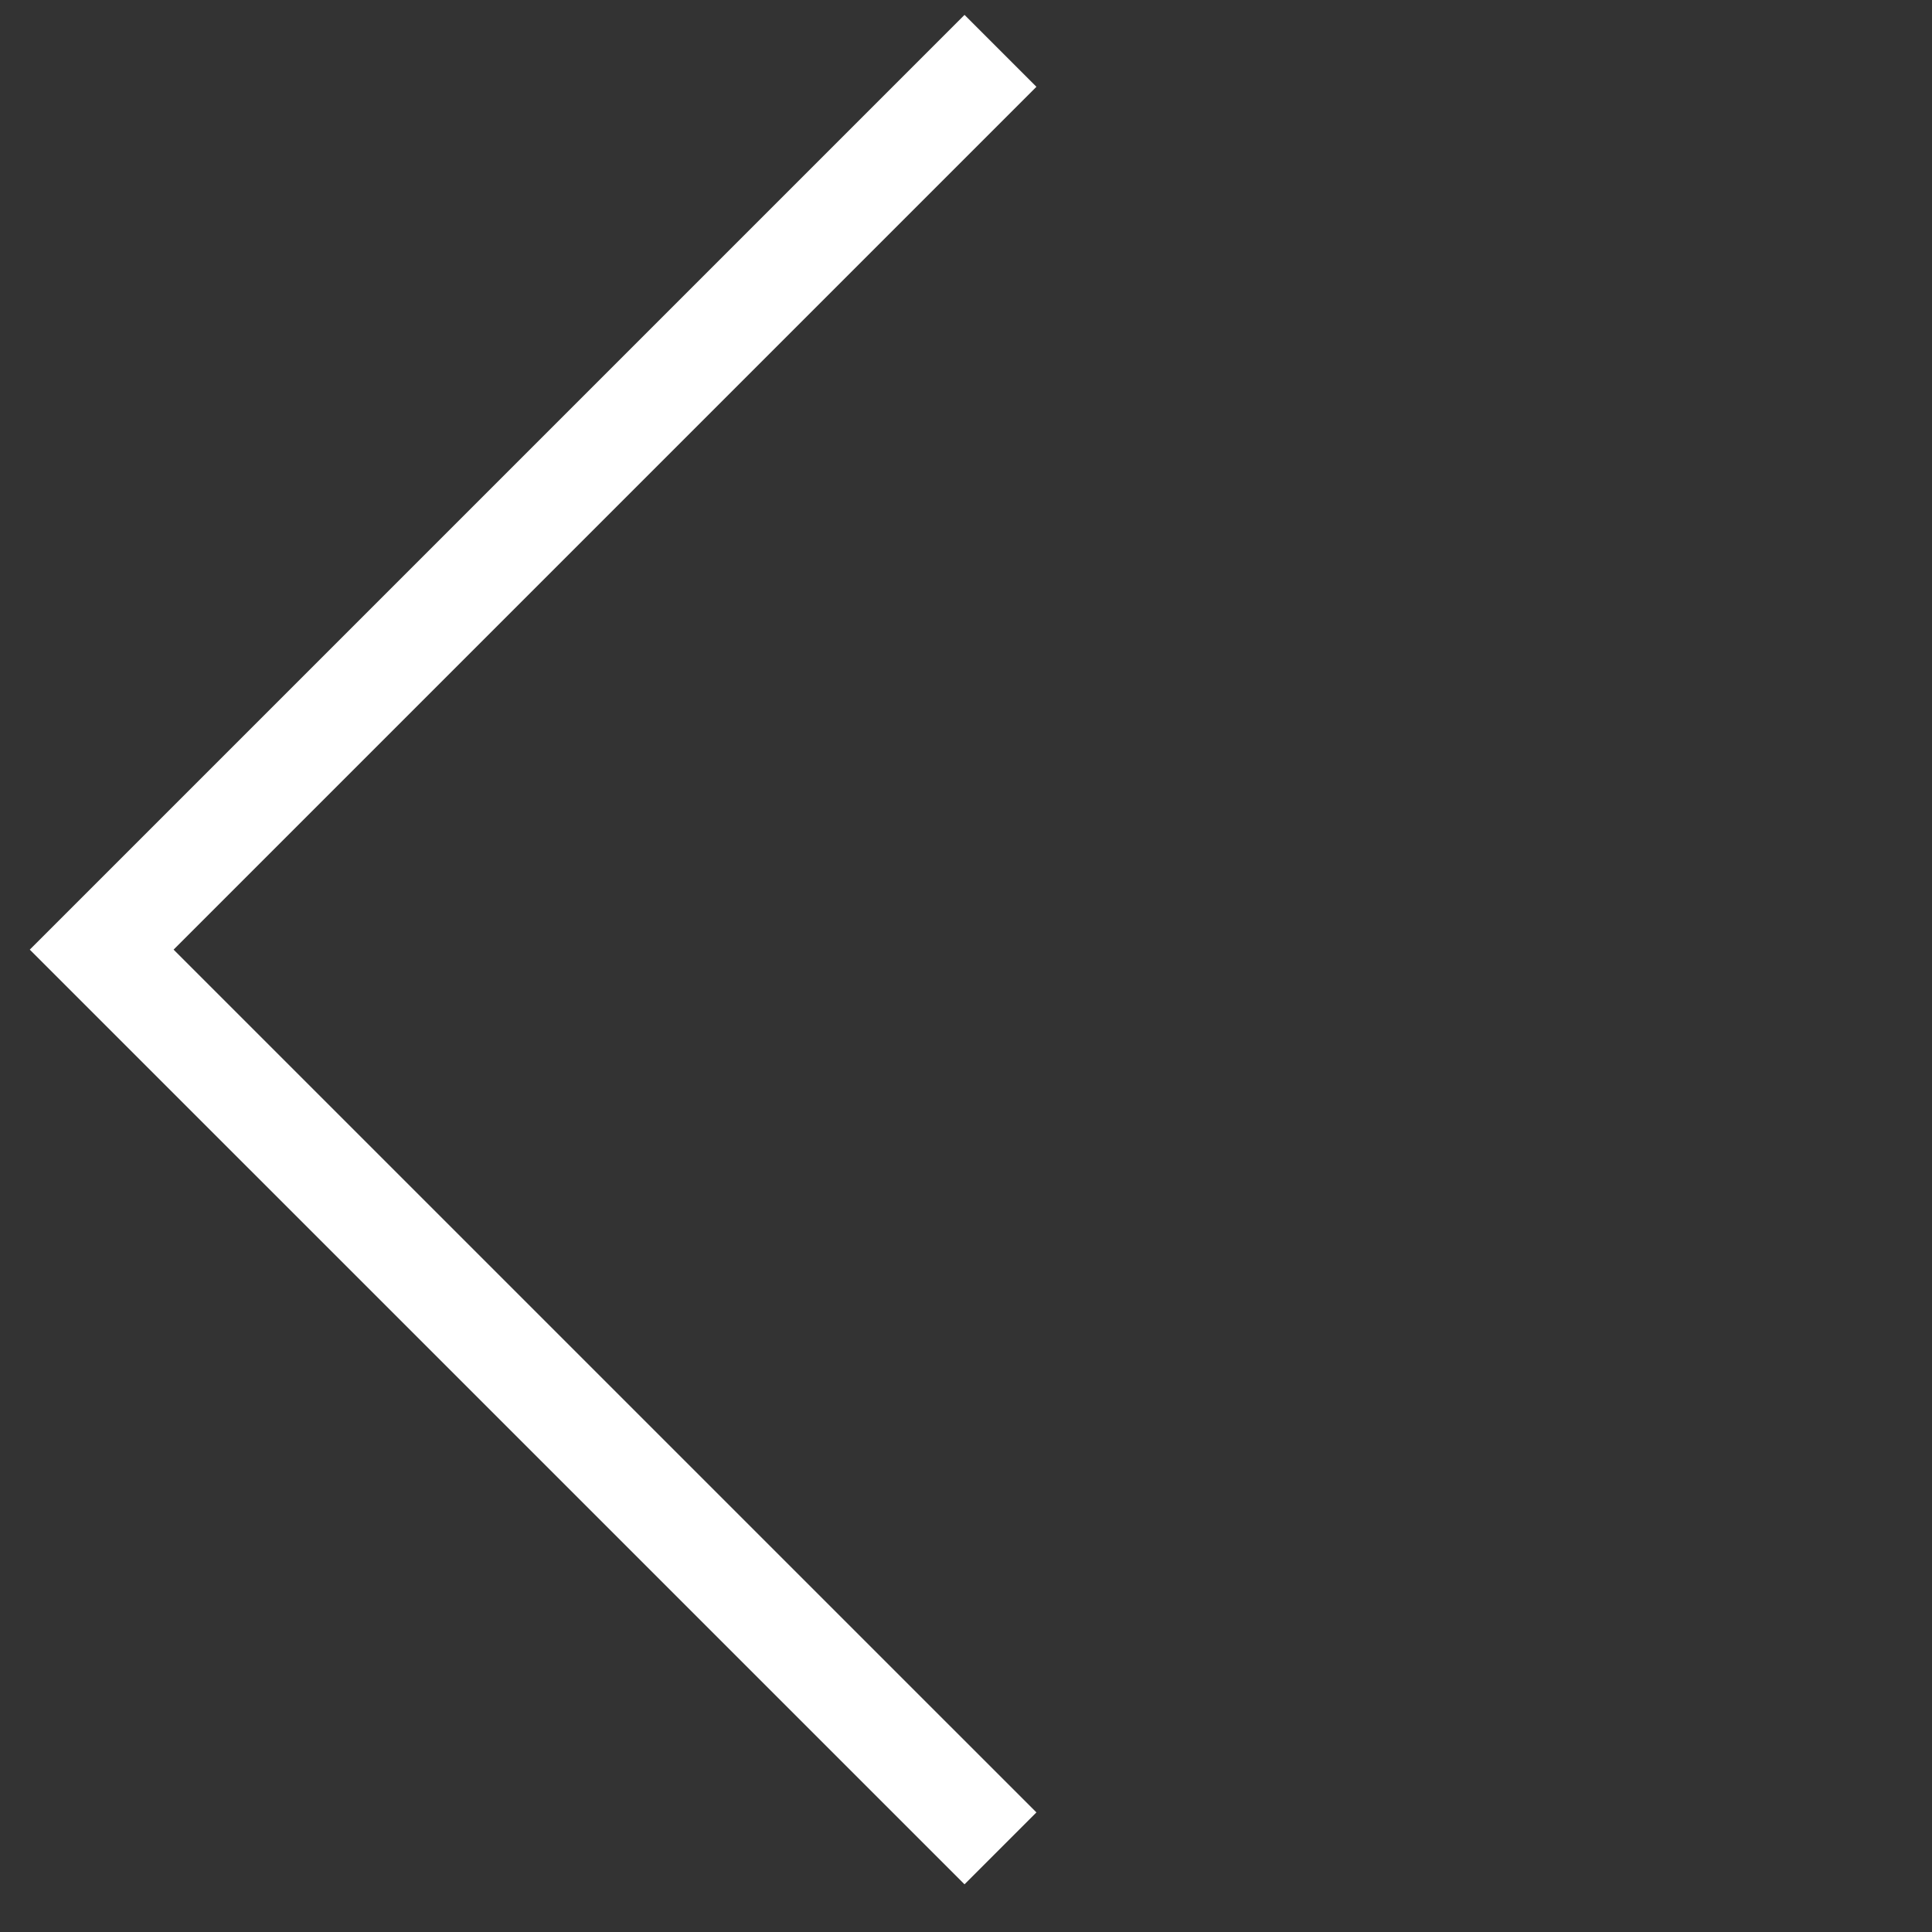
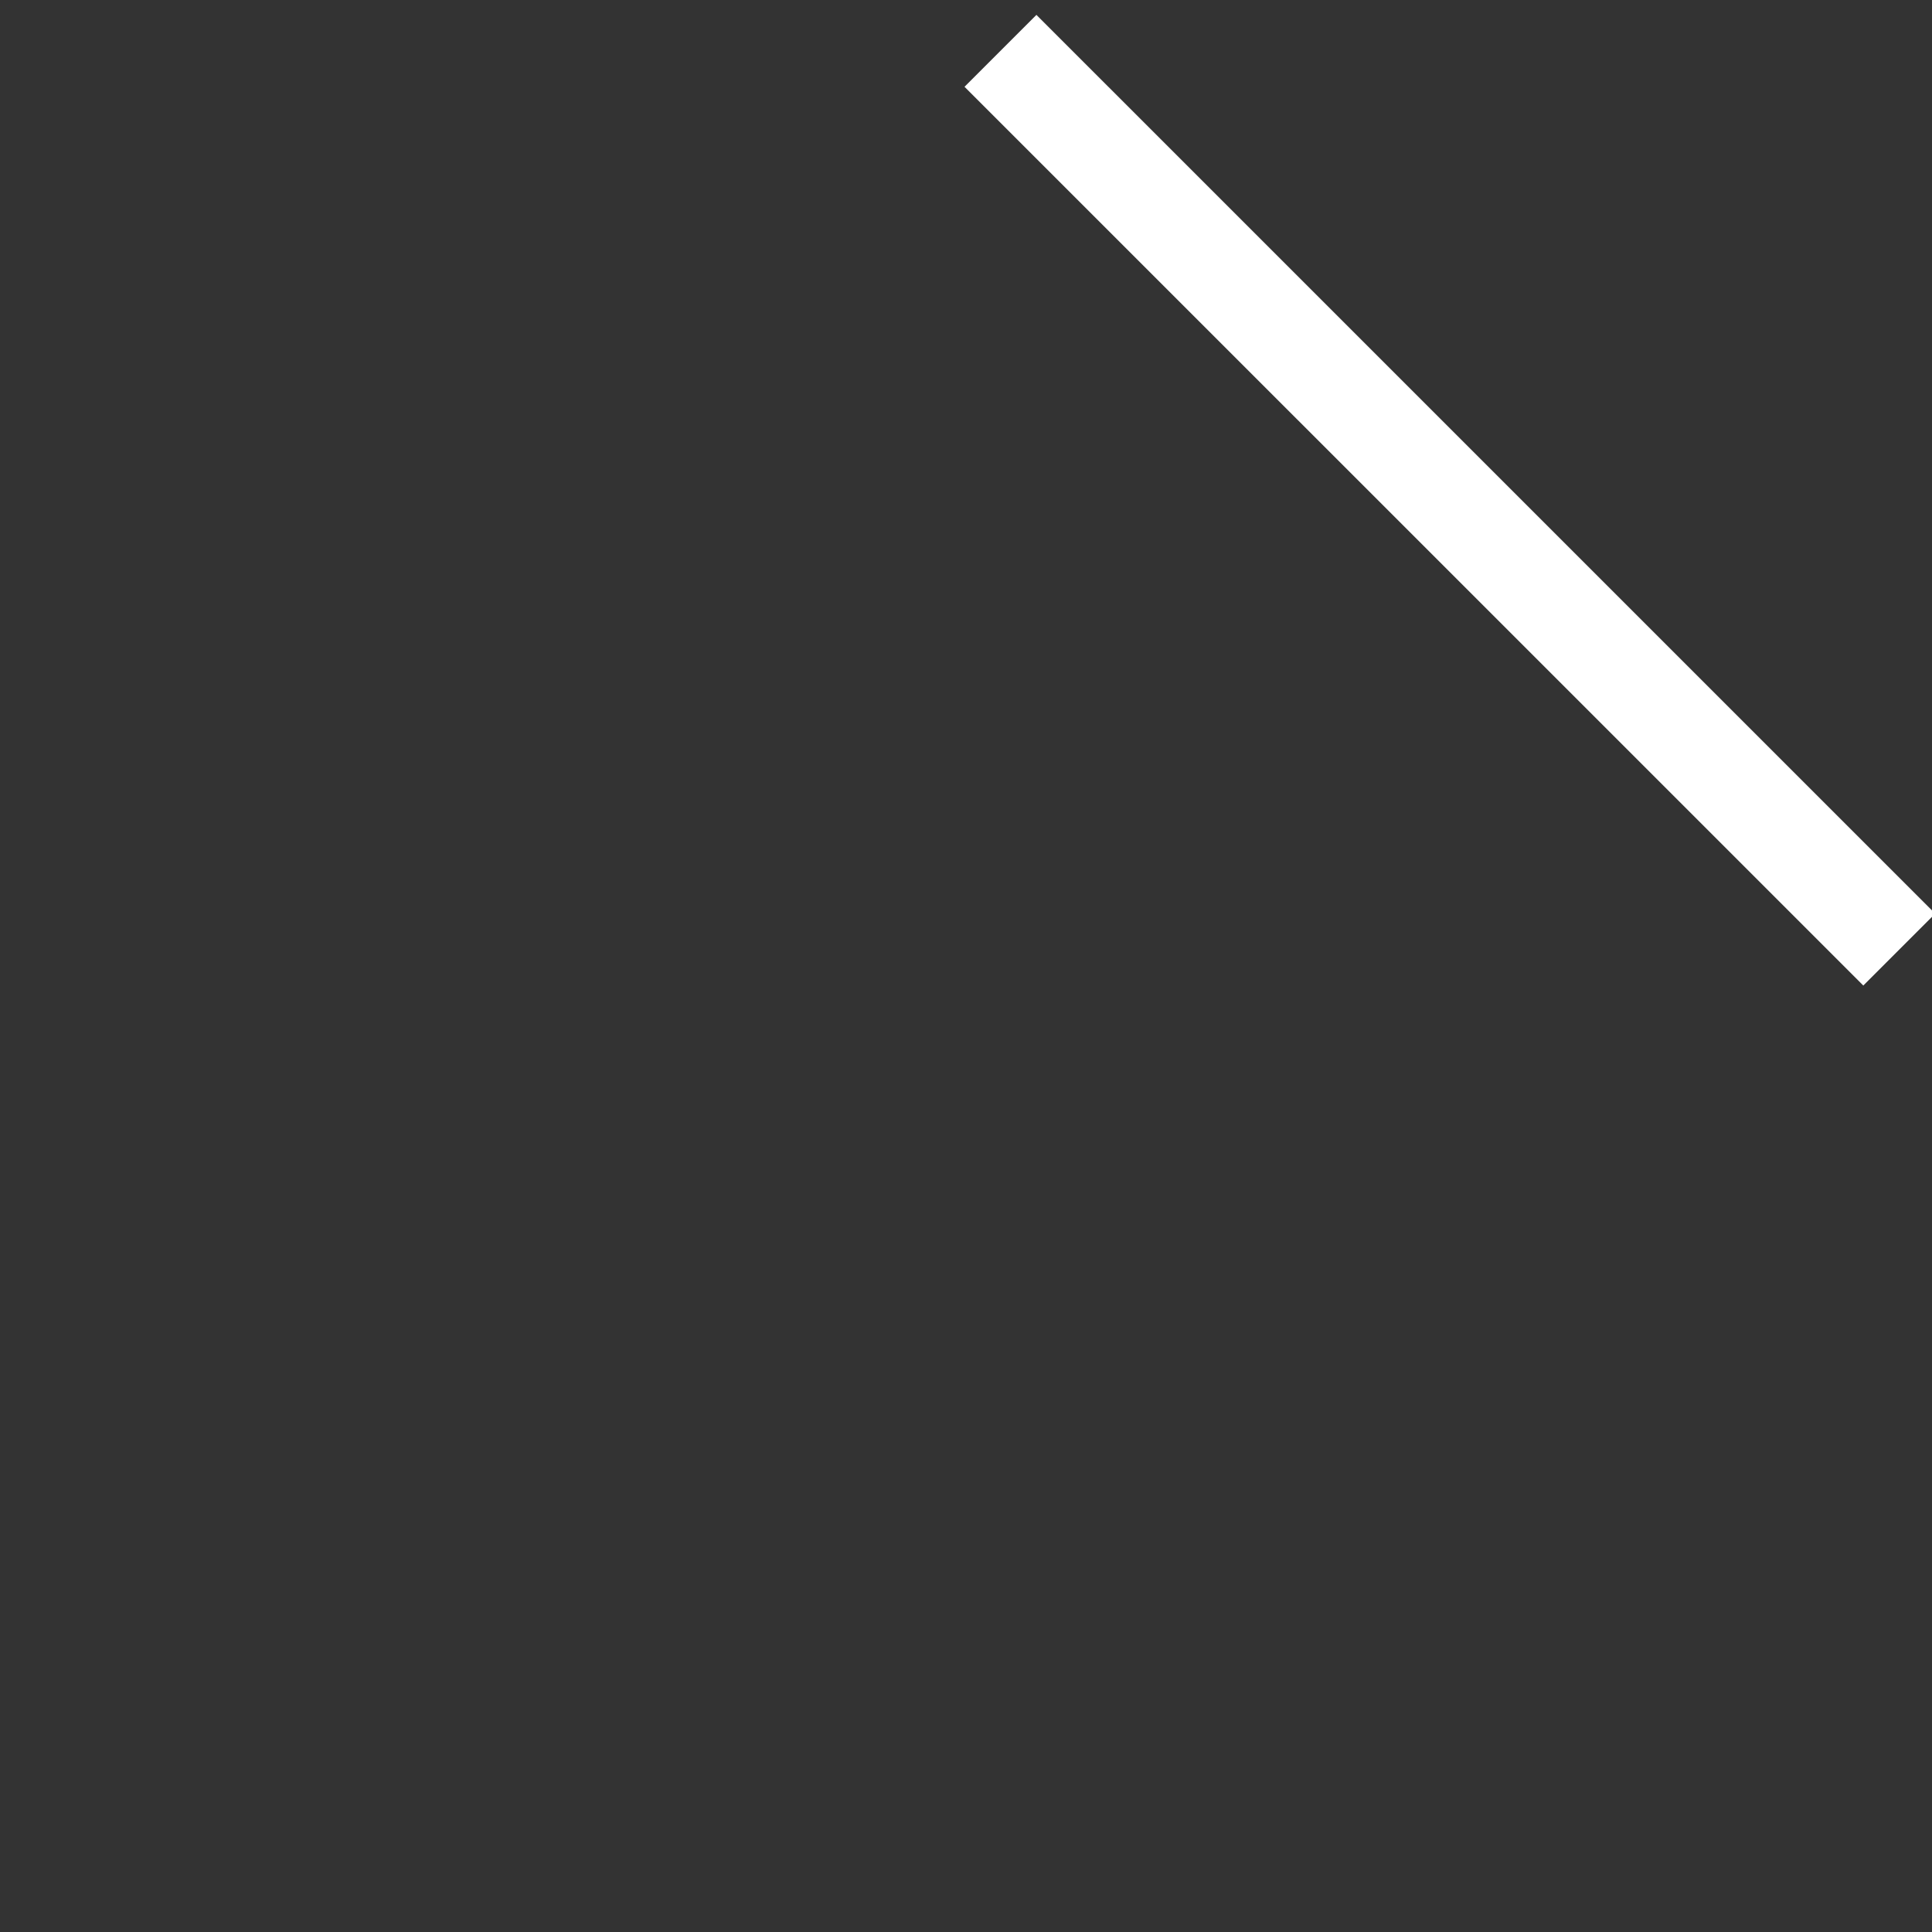
<svg xmlns="http://www.w3.org/2000/svg" width="38" height="38" fill="none" viewBox="0 0 38 38">
  <rect x="0" y="0" width="38" height="38" fill="#333333" stroke="none" />
-   <path stroke="#fff" stroke-width="2" d="M19.678 1L2 18.678l17.678 17.677" />
+   <path stroke="#fff" stroke-width="2" d="M19.678 1l17.678 17.677" />
</svg>